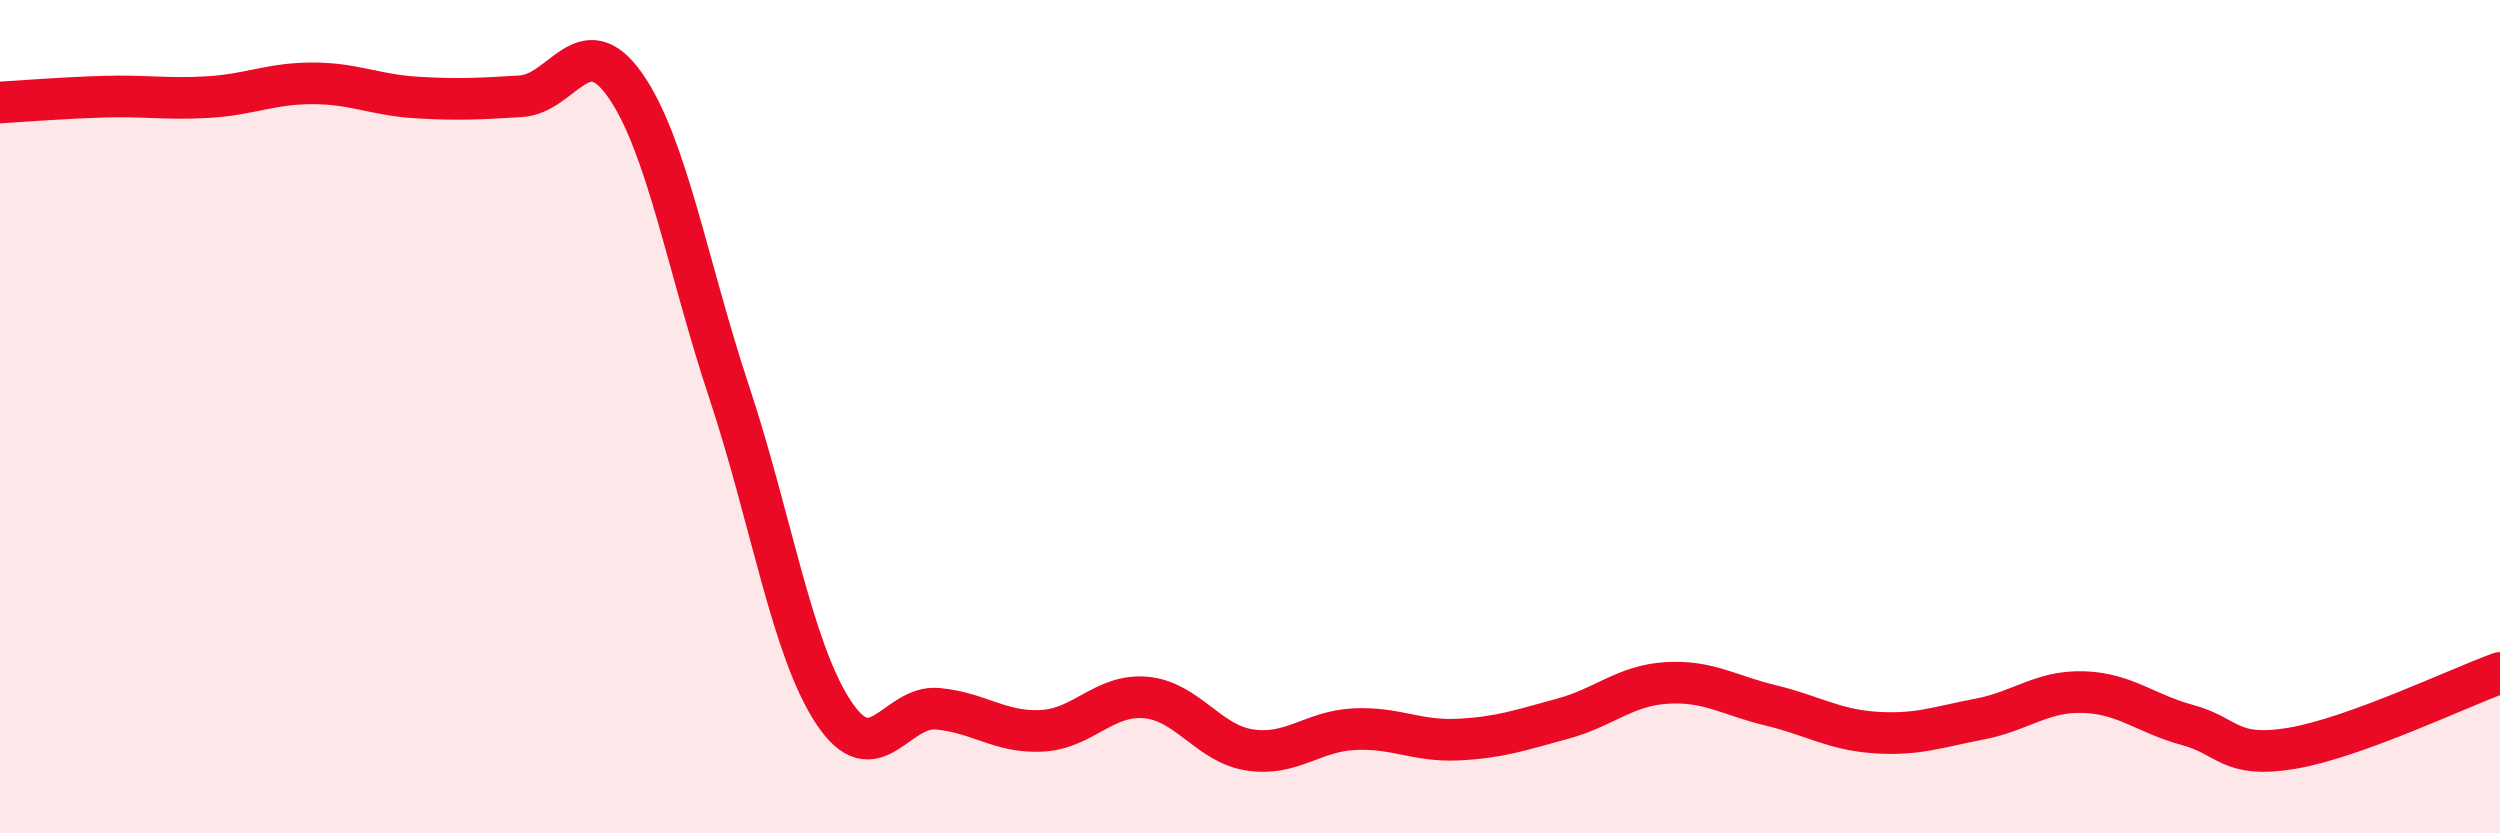
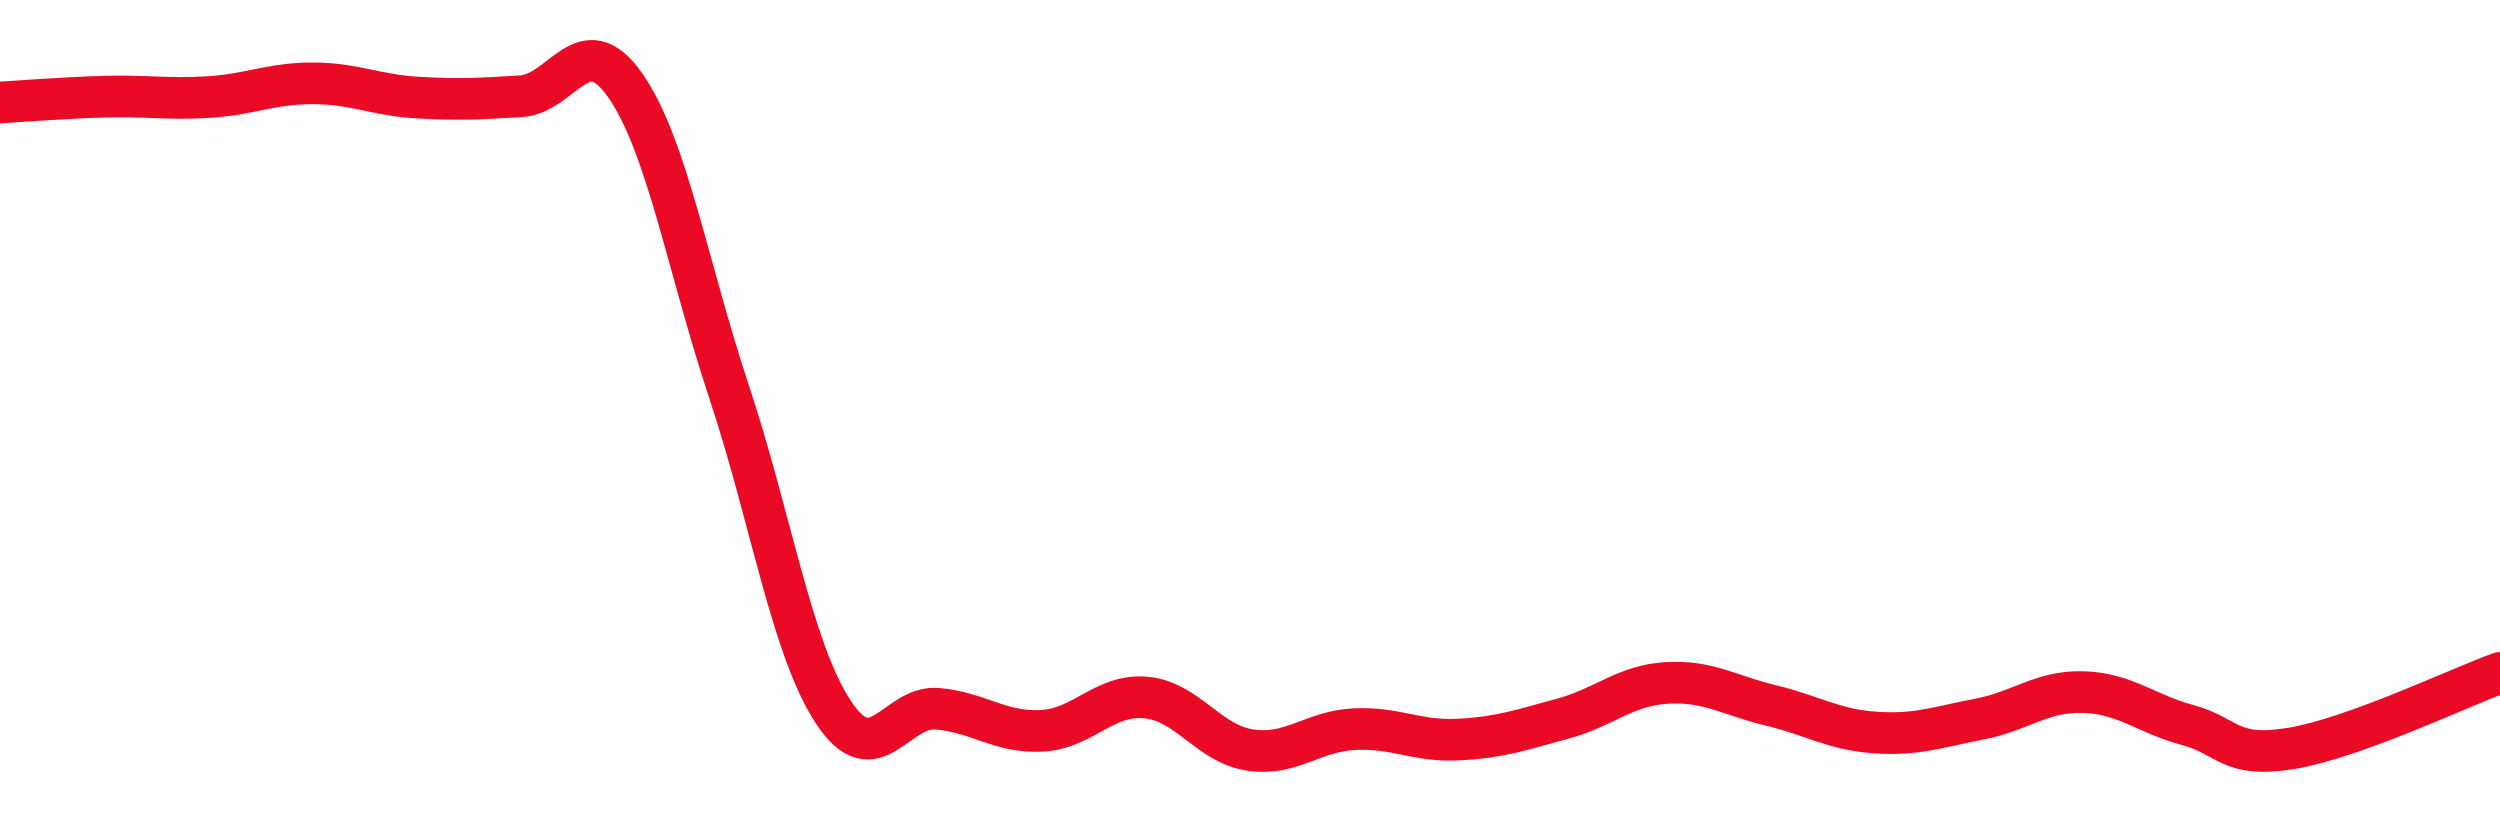
<svg xmlns="http://www.w3.org/2000/svg" width="60" height="20" viewBox="0 0 60 20">
-   <path d="M 0,2.46 C 0.5,2.43 1.5,2.35 2.5,2.32 C 3.5,2.29 4,2.39 5,2.33 C 6,2.27 6.5,2 7.5,2 C 8.5,2 9,2.28 10,2.34 C 11,2.4 11.5,2.37 12.5,2.31 C 13.5,2.25 14,0.62 15,2.04 C 16,3.46 16.5,6.4 17.5,9.41 C 18.5,12.42 19,15.57 20,17.09 C 21,18.61 21.5,16.92 22.5,17.01 C 23.5,17.1 24,17.59 25,17.54 C 26,17.49 26.5,16.65 27.5,16.74 C 28.5,16.83 29,17.85 30,18 C 31,18.15 31.5,17.55 32.5,17.5 C 33.5,17.45 34,17.8 35,17.75 C 36,17.7 36.5,17.52 37.5,17.25 C 38.5,16.98 39,16.45 40,16.39 C 41,16.33 41.5,16.69 42.5,16.93 C 43.5,17.17 44,17.51 45,17.58 C 46,17.65 46.5,17.45 47.5,17.26 C 48.5,17.07 49,16.58 50,16.61 C 51,16.64 51.5,17.13 52.5,17.4 C 53.5,17.67 53.5,18.21 55,17.96 C 56.5,17.71 59,16.51 60,16.15L60 20L0 20Z" fill="#EB0A25" opacity="0.1" stroke-linecap="round" stroke-linejoin="round" />
  <path d="M 0,2.46 C 0.5,2.43 1.5,2.35 2.5,2.32 C 3.5,2.29 4,2.39 5,2.33 C 6,2.27 6.5,2 7.5,2 C 8.5,2 9,2.28 10,2.34 C 11,2.4 11.5,2.37 12.5,2.31 C 13.5,2.25 14,0.62 15,2.04 C 16,3.46 16.5,6.4 17.5,9.41 C 18.5,12.42 19,15.57 20,17.09 C 21,18.61 21.5,16.92 22.5,17.01 C 23.5,17.1 24,17.59 25,17.54 C 26,17.49 26.5,16.65 27.5,16.74 C 28.5,16.83 29,17.85 30,18 C 31,18.15 31.5,17.55 32.5,17.5 C 33.5,17.45 34,17.8 35,17.75 C 36,17.7 36.5,17.52 37.5,17.25 C 38.5,16.98 39,16.45 40,16.39 C 41,16.33 41.5,16.69 42.5,16.93 C 43.5,17.17 44,17.51 45,17.58 C 46,17.65 46.5,17.45 47.5,17.26 C 48.5,17.07 49,16.58 50,16.61 C 51,16.64 51.5,17.13 52.5,17.4 C 53.5,17.67 53.5,18.21 55,17.96 C 56.5,17.71 59,16.51 60,16.15" stroke="#EB0A25" stroke-width="1" fill="none" stroke-linecap="round" stroke-linejoin="round" />
</svg>